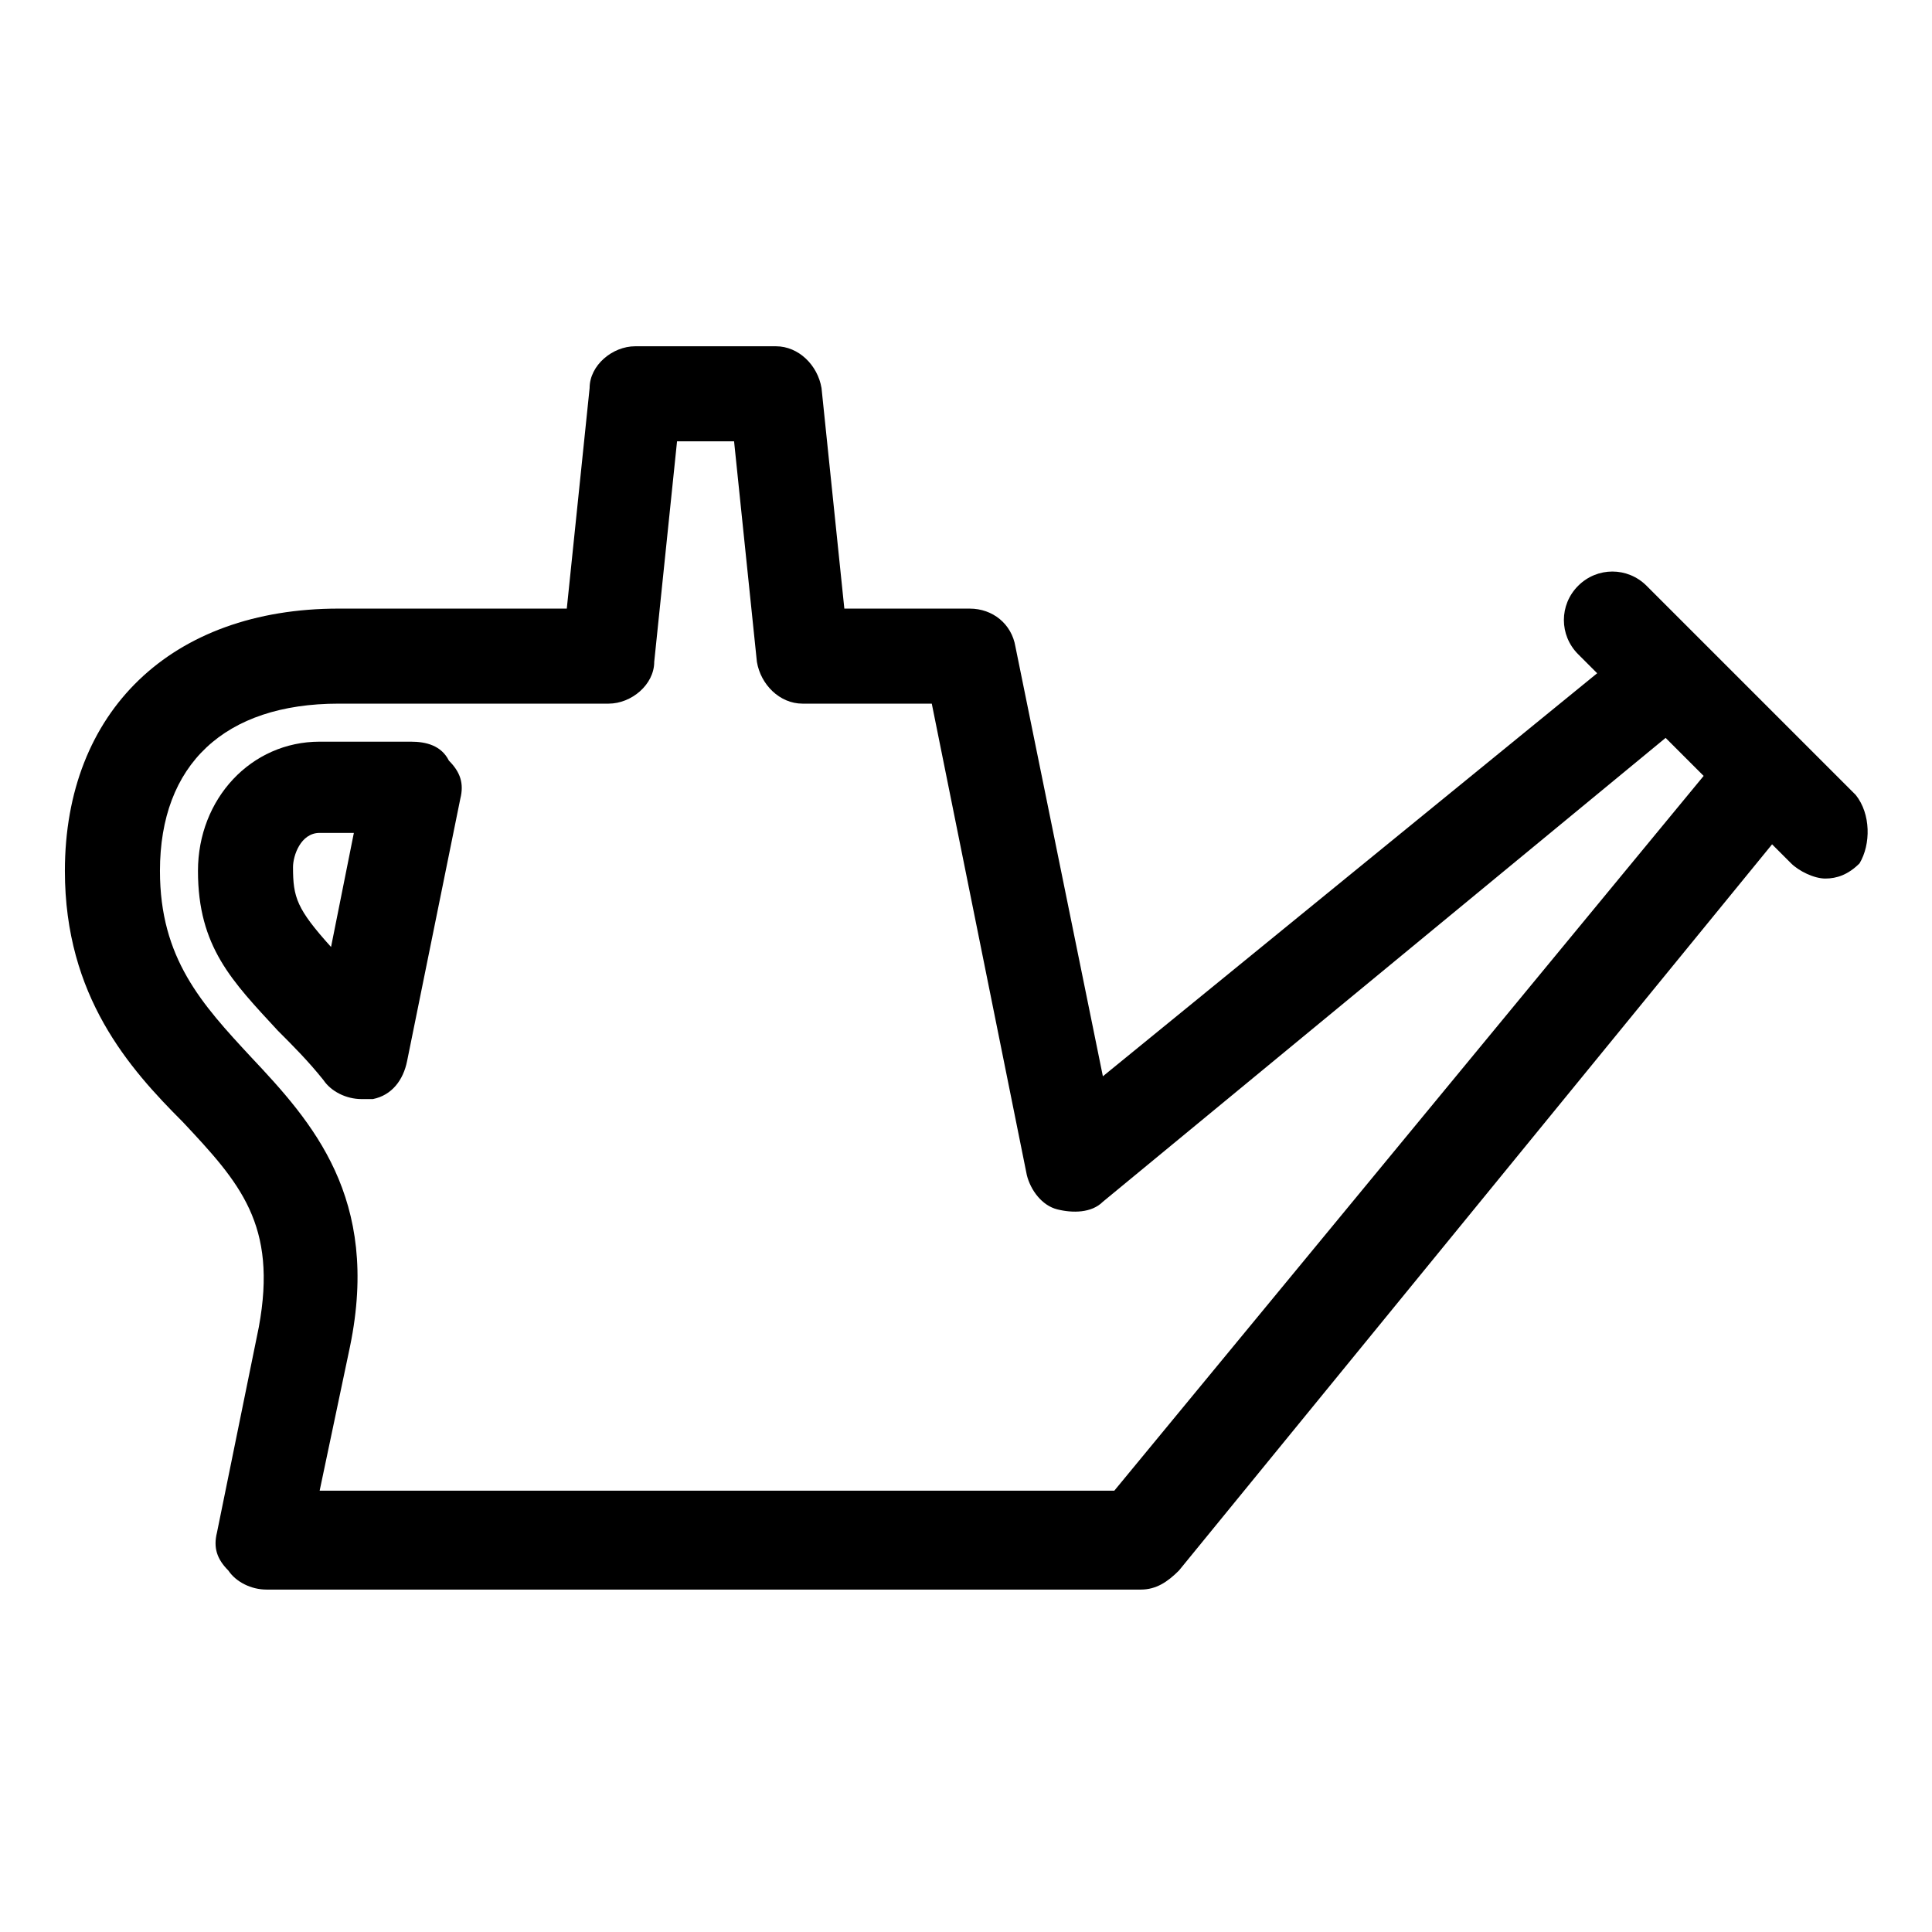
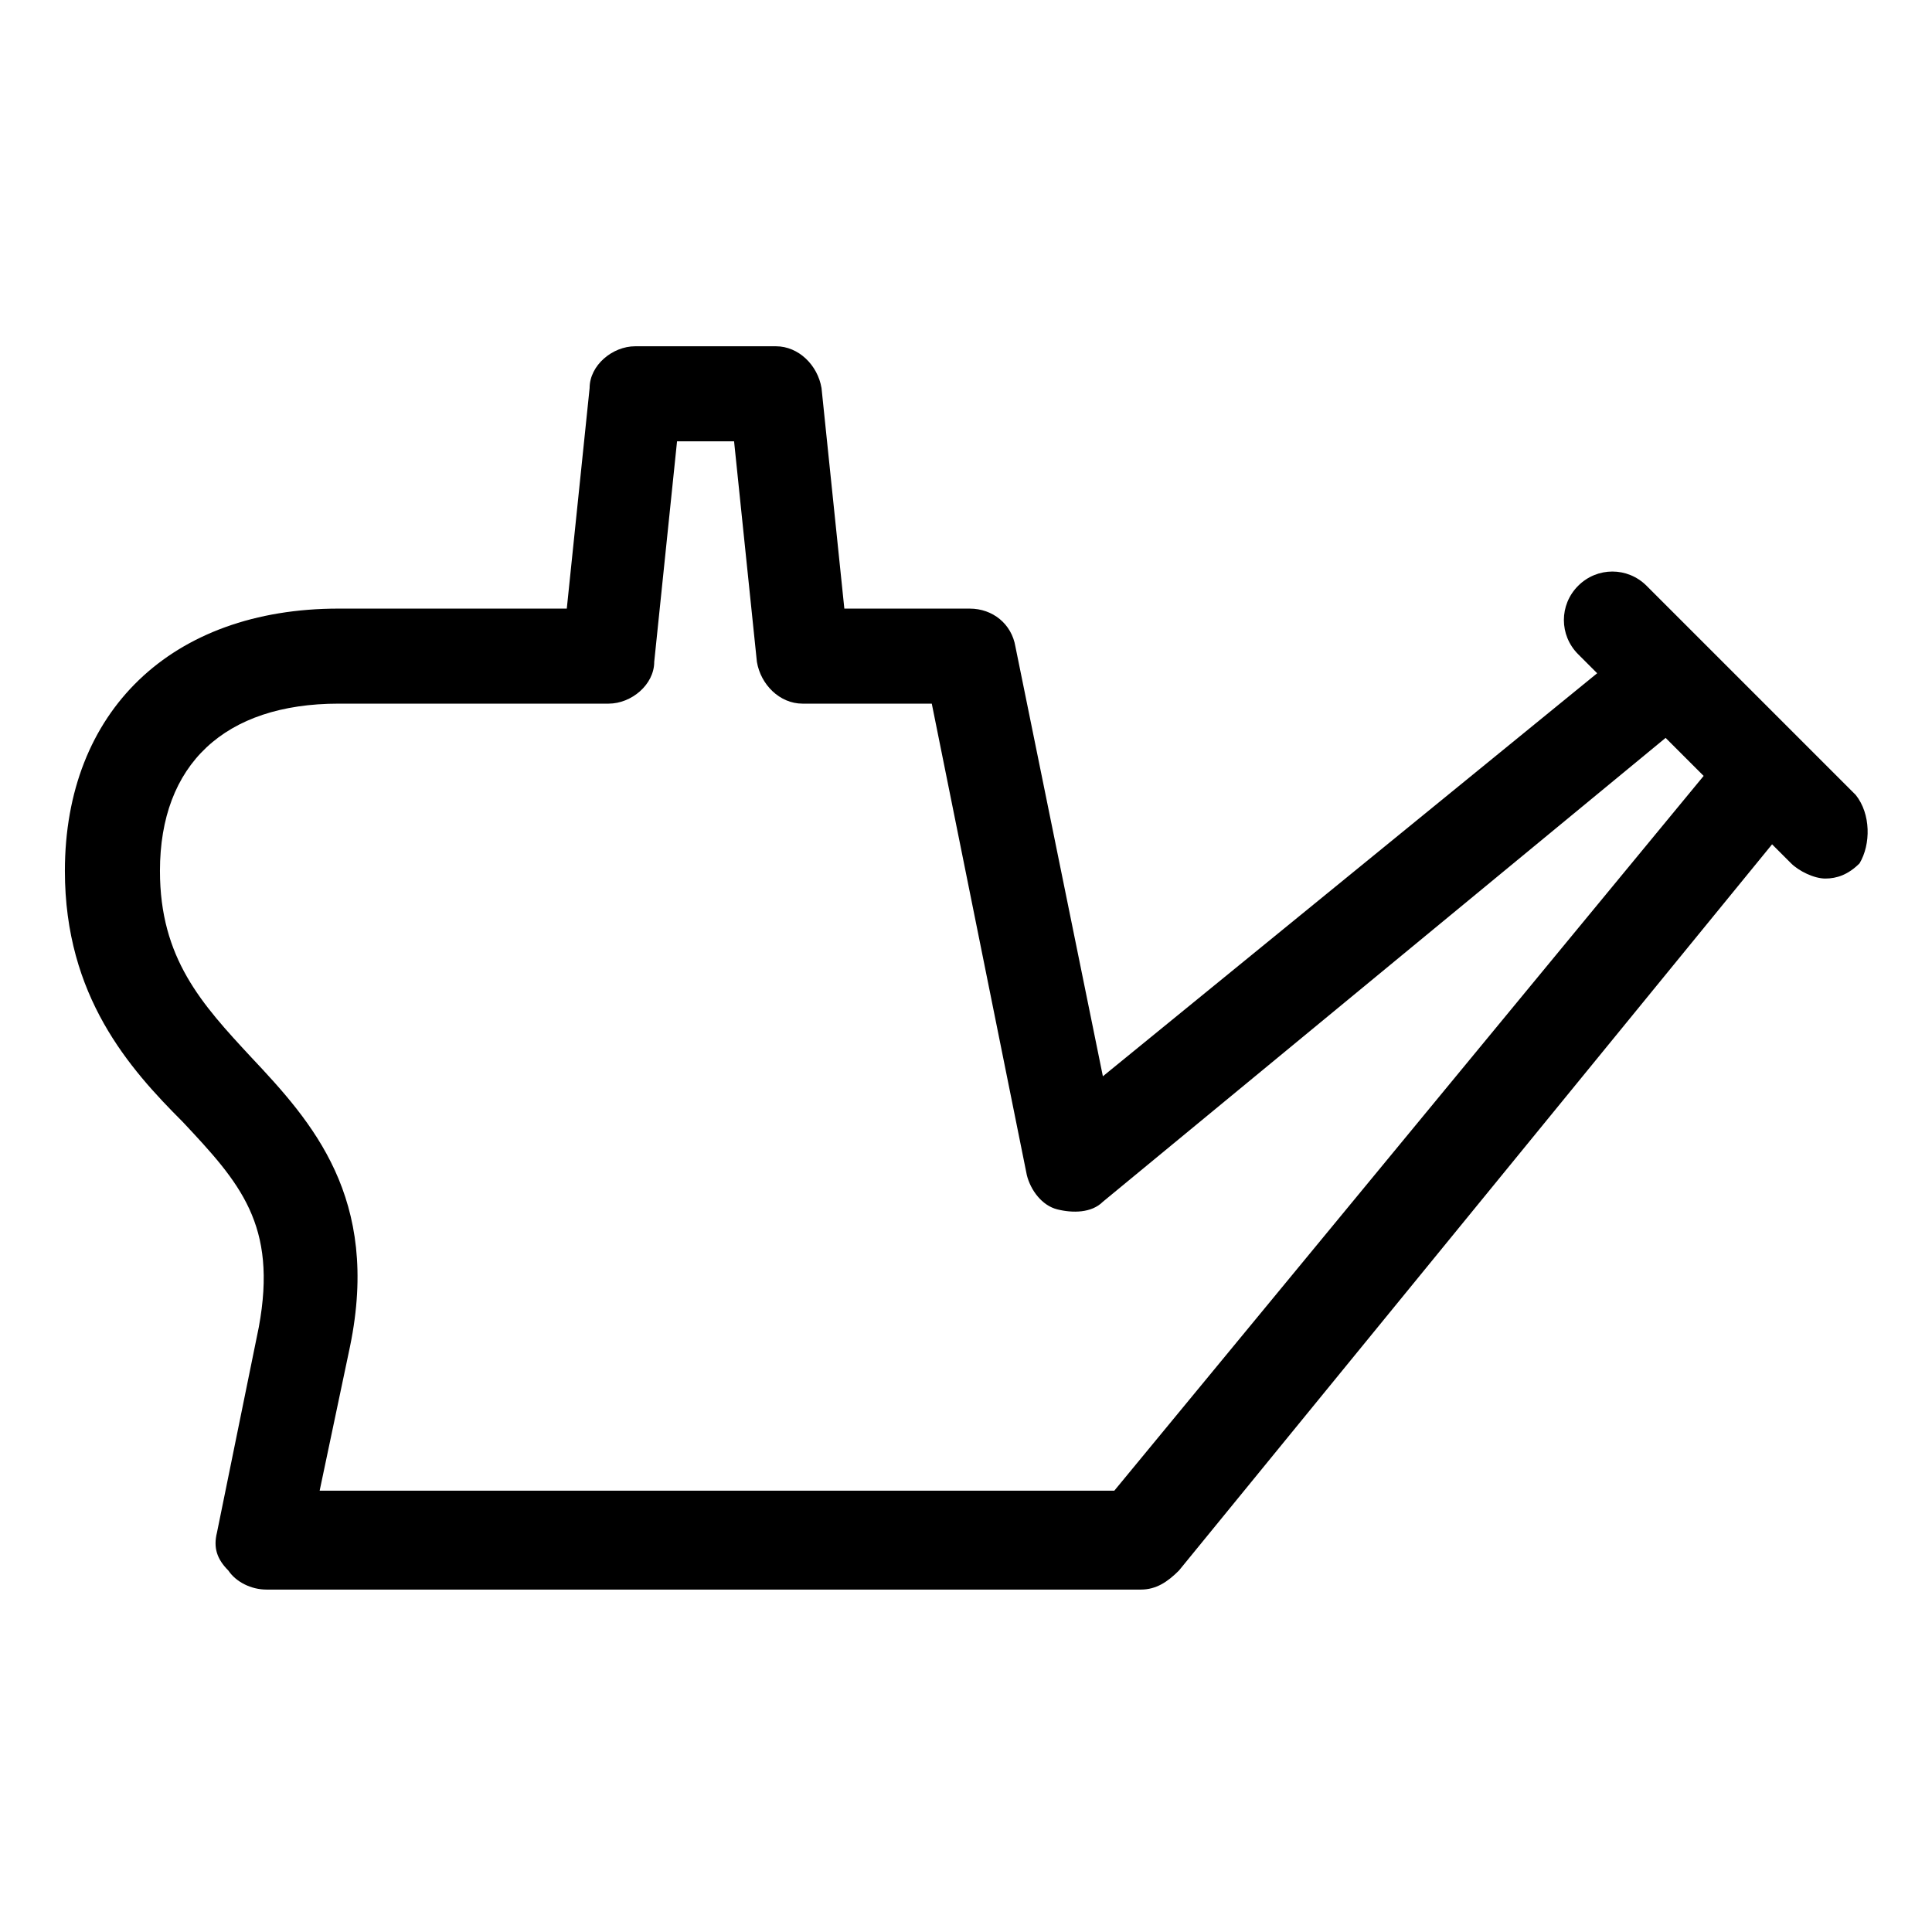
<svg xmlns="http://www.w3.org/2000/svg" fill="#000000" width="800px" height="800px" version="1.1" viewBox="144 144 512 512">
  <g>
-     <path d="m252.89 340.55h-24.184c-18.137 0-32.242 15.113-32.242 34.258 0 20.152 9.07 29.223 21.16 42.32 4.031 4.031 8.062 8.062 12.09 13.098 2.016 3.023 6.047 5.039 10.078 5.039h3.023c5.039-1.008 8.062-5.039 9.07-10.078l14.105-69.527c1.008-4.031 0-7.055-3.023-10.078-2.019-4.027-6.047-5.031-10.078-5.031zm-21.16 54.41c-9.07-10.078-10.078-13.098-10.078-21.16 0-3.023 2.016-9.07 7.055-9.07h9.07z" />
    <path d="m635.78 354.66-55.418-55.418c-5.039-5.039-13.098-5.039-18.137 0-5.039 5.039-5.039 13.098 0 18.137l5.039 5.039-130.99 106.81-23.176-113.86c-1.008-6.047-6.047-10.078-12.09-10.078h-33.25l-6.047-58.441c-1.008-6.047-6.047-11.082-12.09-11.082h-37.281c-6.047 0-12.09 5.039-12.09 11.082l-6.047 58.441-60.461-0.004c-44.336 0-72.547 27.207-72.547 69.527 0 33.25 17.129 52.395 31.234 66.504 15.113 16.121 25.191 27.207 20.152 54.41l-11.082 54.41c-1.008 4.031 0 7.055 3.023 10.078 2.016 3.023 6.047 5.039 10.078 5.039h231.75c4.031 0 7.055-2.016 10.078-5.039l157.19-192.46 5.039 5.039c2.016 2.016 6.047 4.031 9.07 4.031 3.023 0 6.047-1.008 9.07-4.031 3.012-5.039 3.012-13.098-1.02-18.137zm-196.48 184.39h-210.59l8.062-38.289c8.062-39.297-10.078-59.449-26.199-76.578-13.098-14.105-24.184-26.199-24.184-49.375 0-28.215 17.129-44.336 47.359-44.336h71.539c6.047 0 12.09-5.039 12.09-11.082l6.047-58.441h15.113l6.047 58.441c1.008 6.047 6.047 11.082 12.09 11.082h34.258l25.191 124.95c1.008 4.031 4.031 8.062 8.062 9.07 4.031 1.008 9.07 1.008 12.09-2.016l149.13-122.93 10.078 10.078z" />
  </g>
</svg>